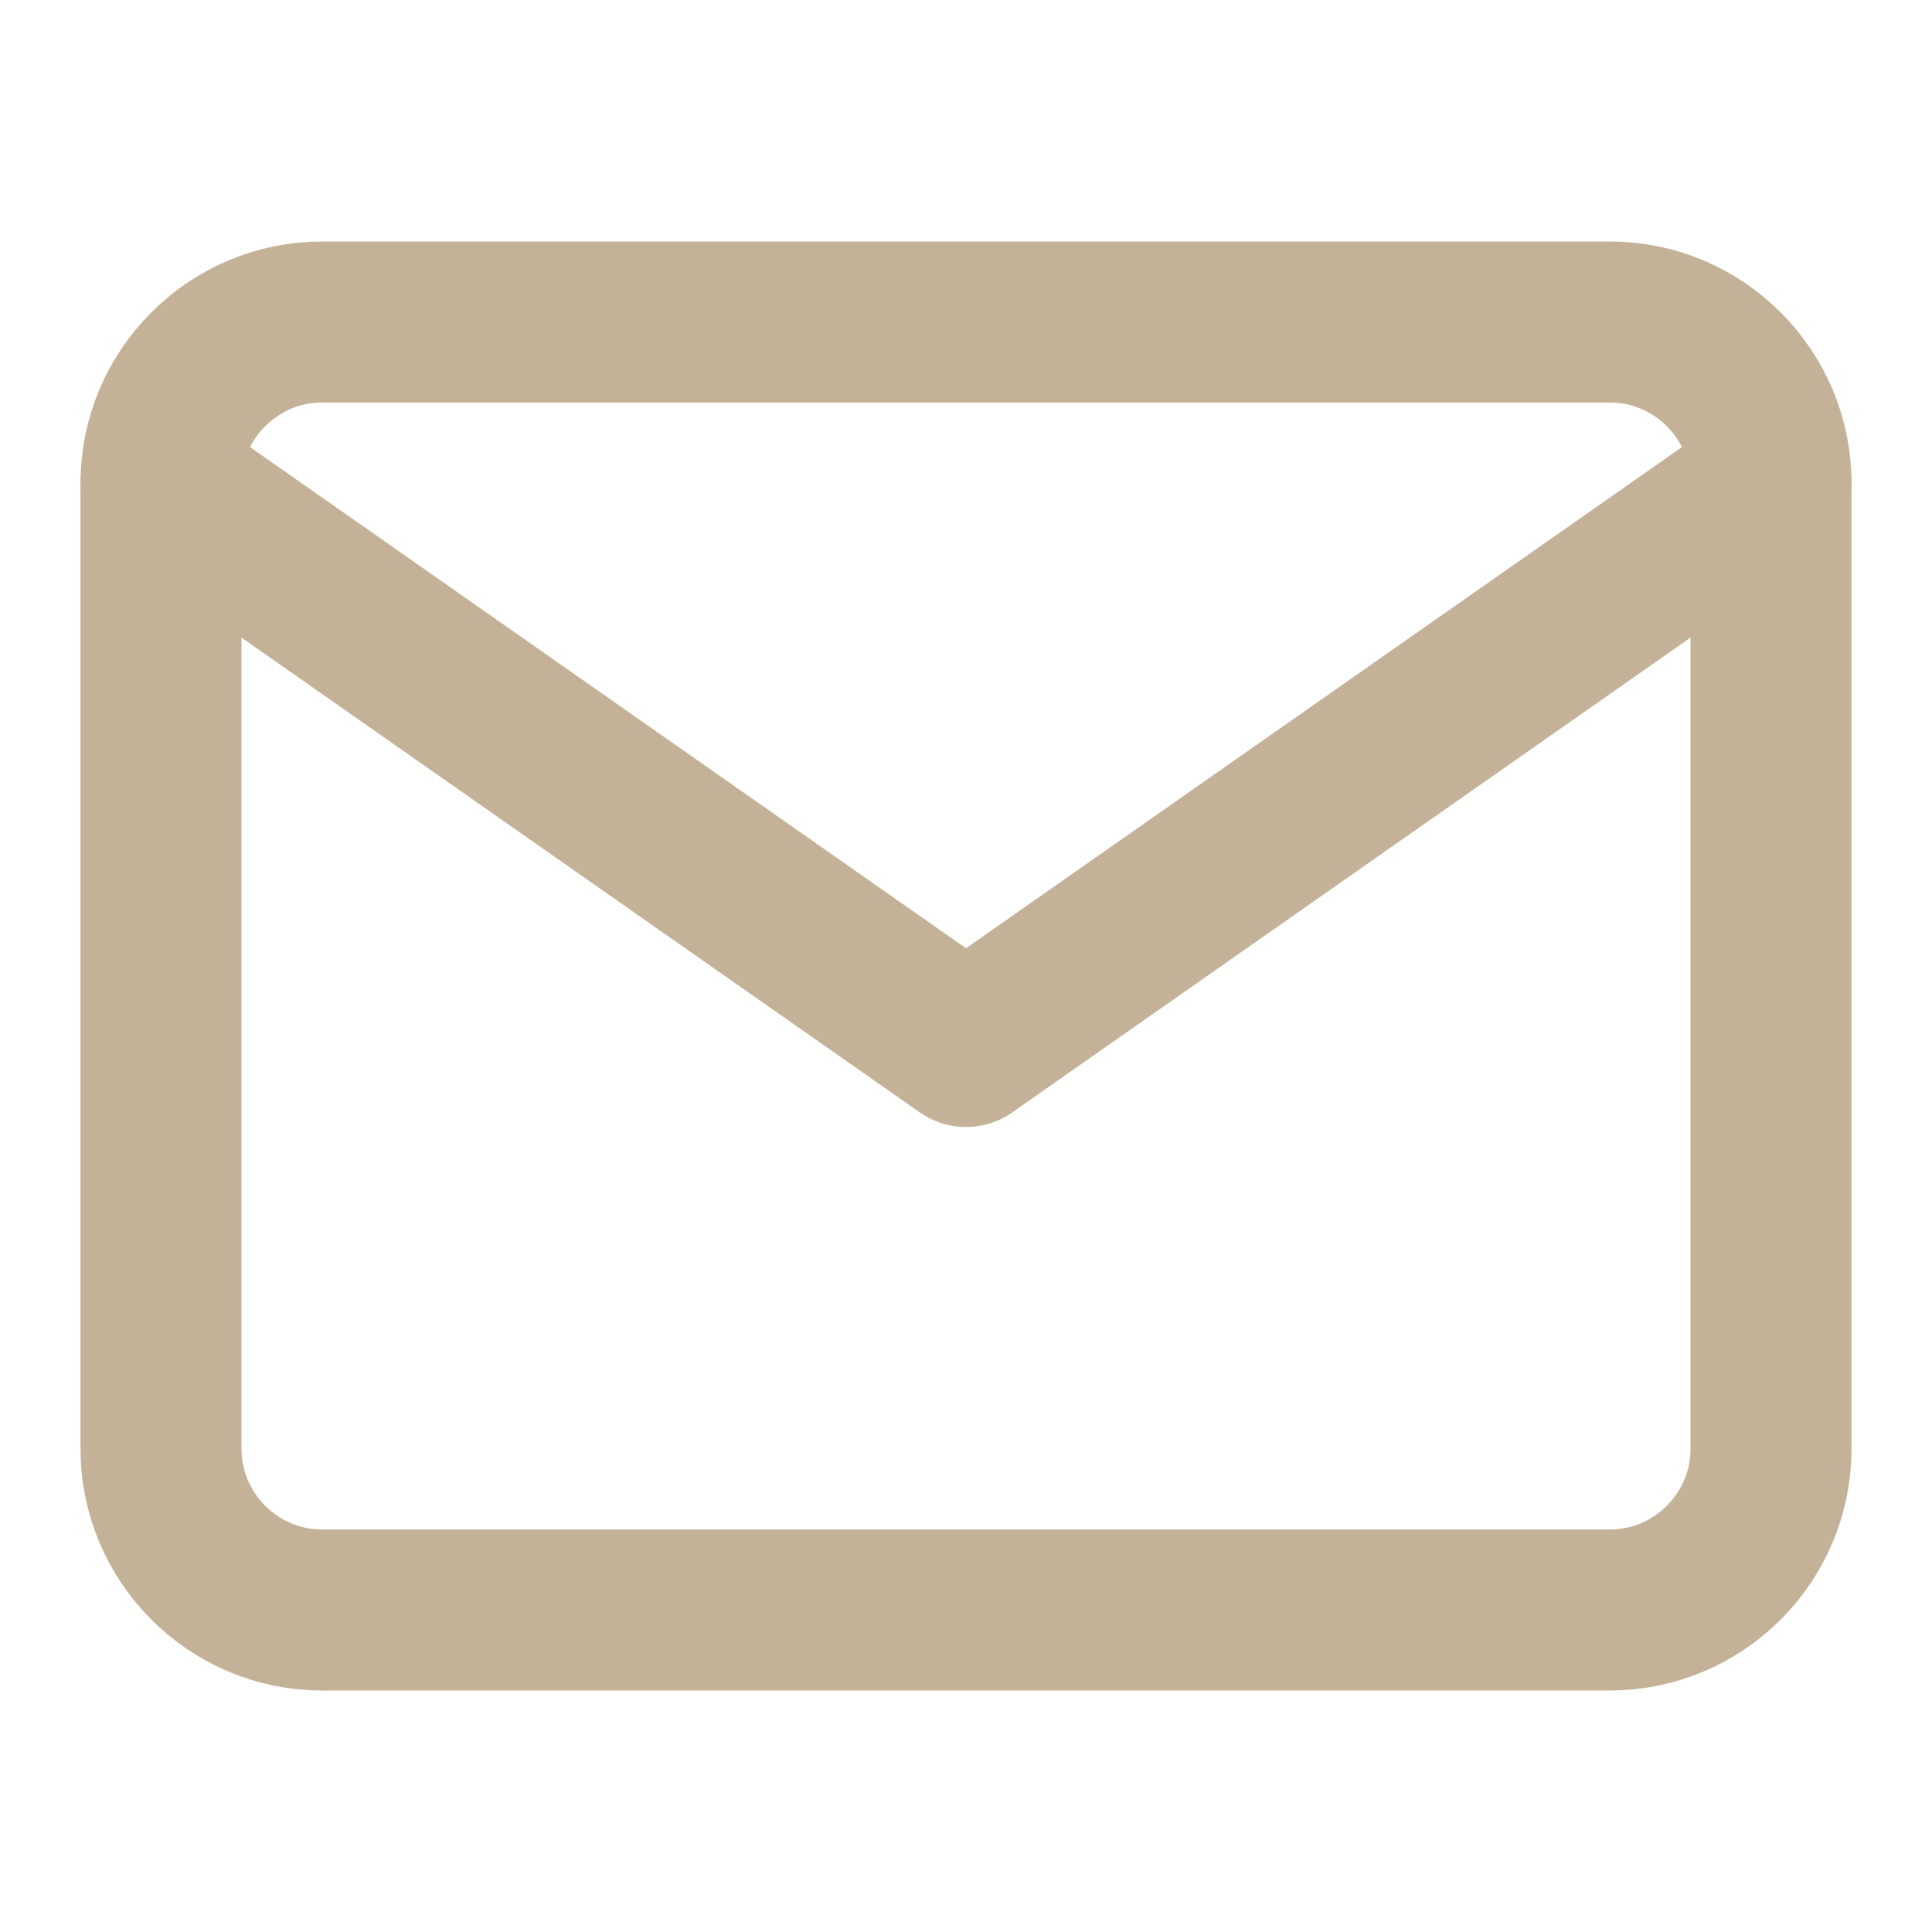
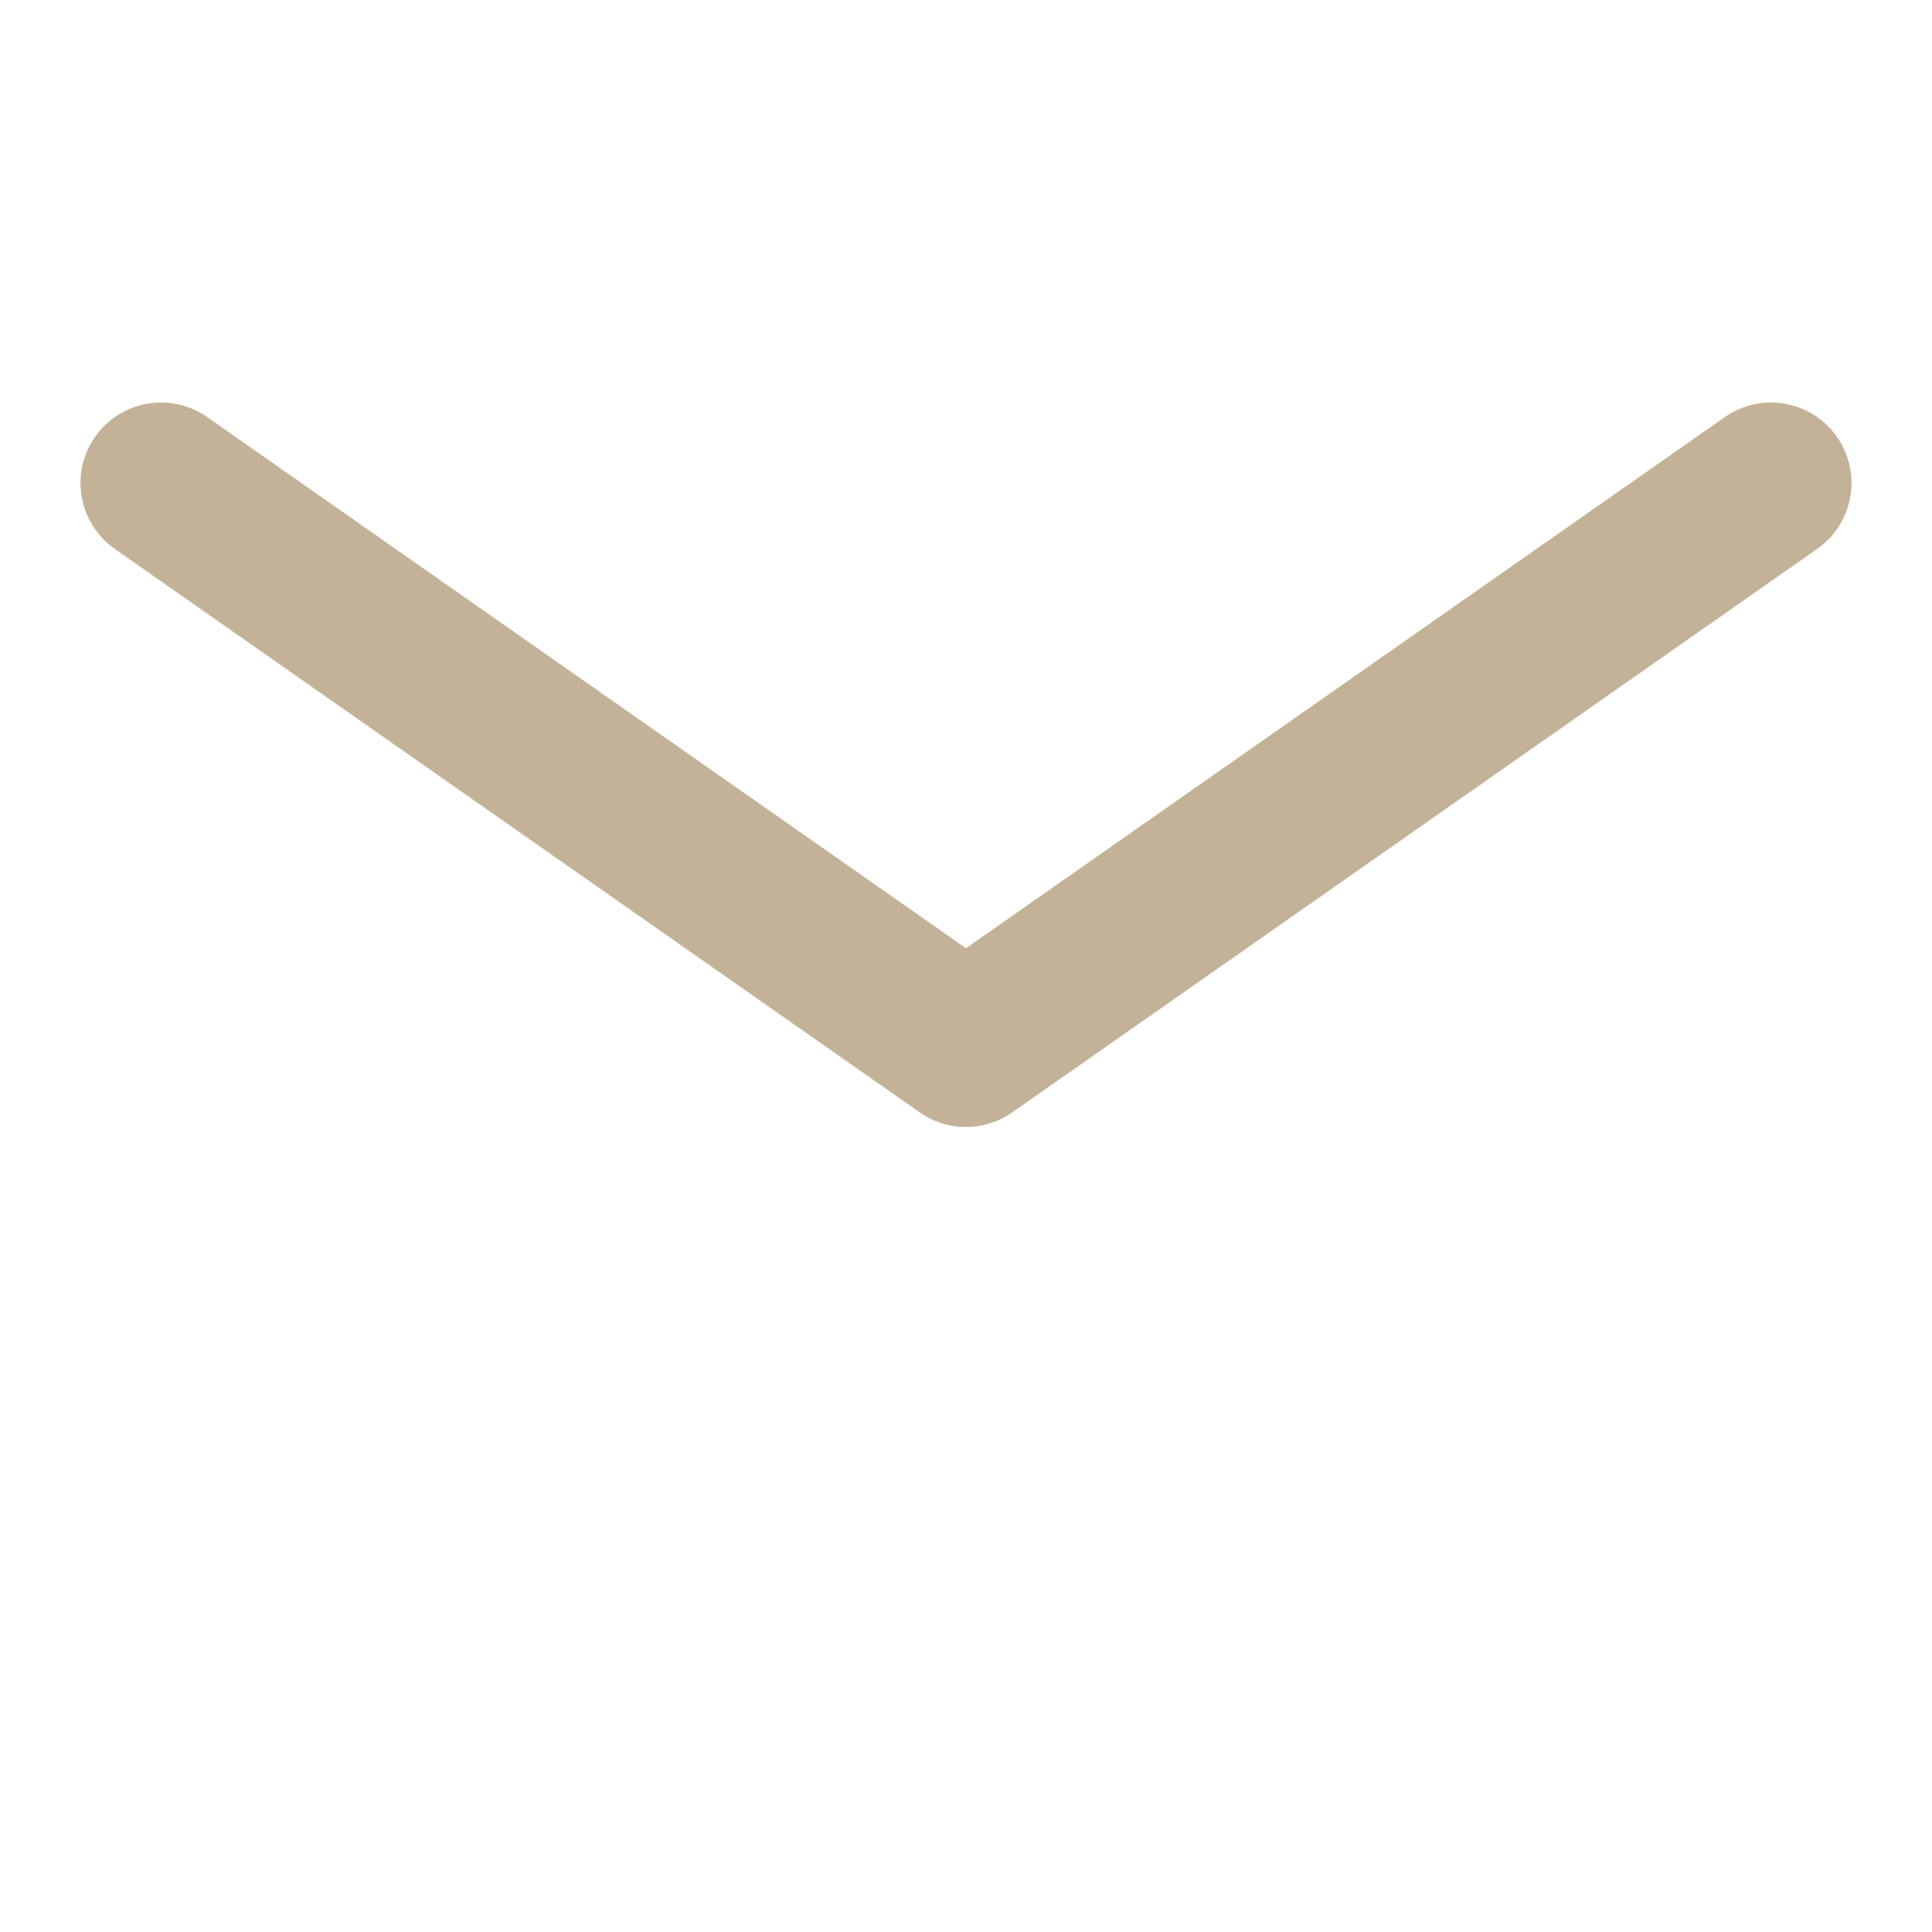
<svg xmlns="http://www.w3.org/2000/svg" width="18" height="18" viewBox="0 0 24 24" fill="none" stroke="#c4b298" stroke-width="2" stroke-linecap="round" stroke-linejoin="round" style="margin-right: 10px; vertical-align: middle;">
-   <path d="M4 4h16c1.1 0 2 .9 2 2v12c0 1.1-.9 2-2 2H4c-1.1 0-2-.9-2-2V6c0-1.1.9-2 2-2z" />
  <polyline points="22,6 12,13 2,6" />
</svg>